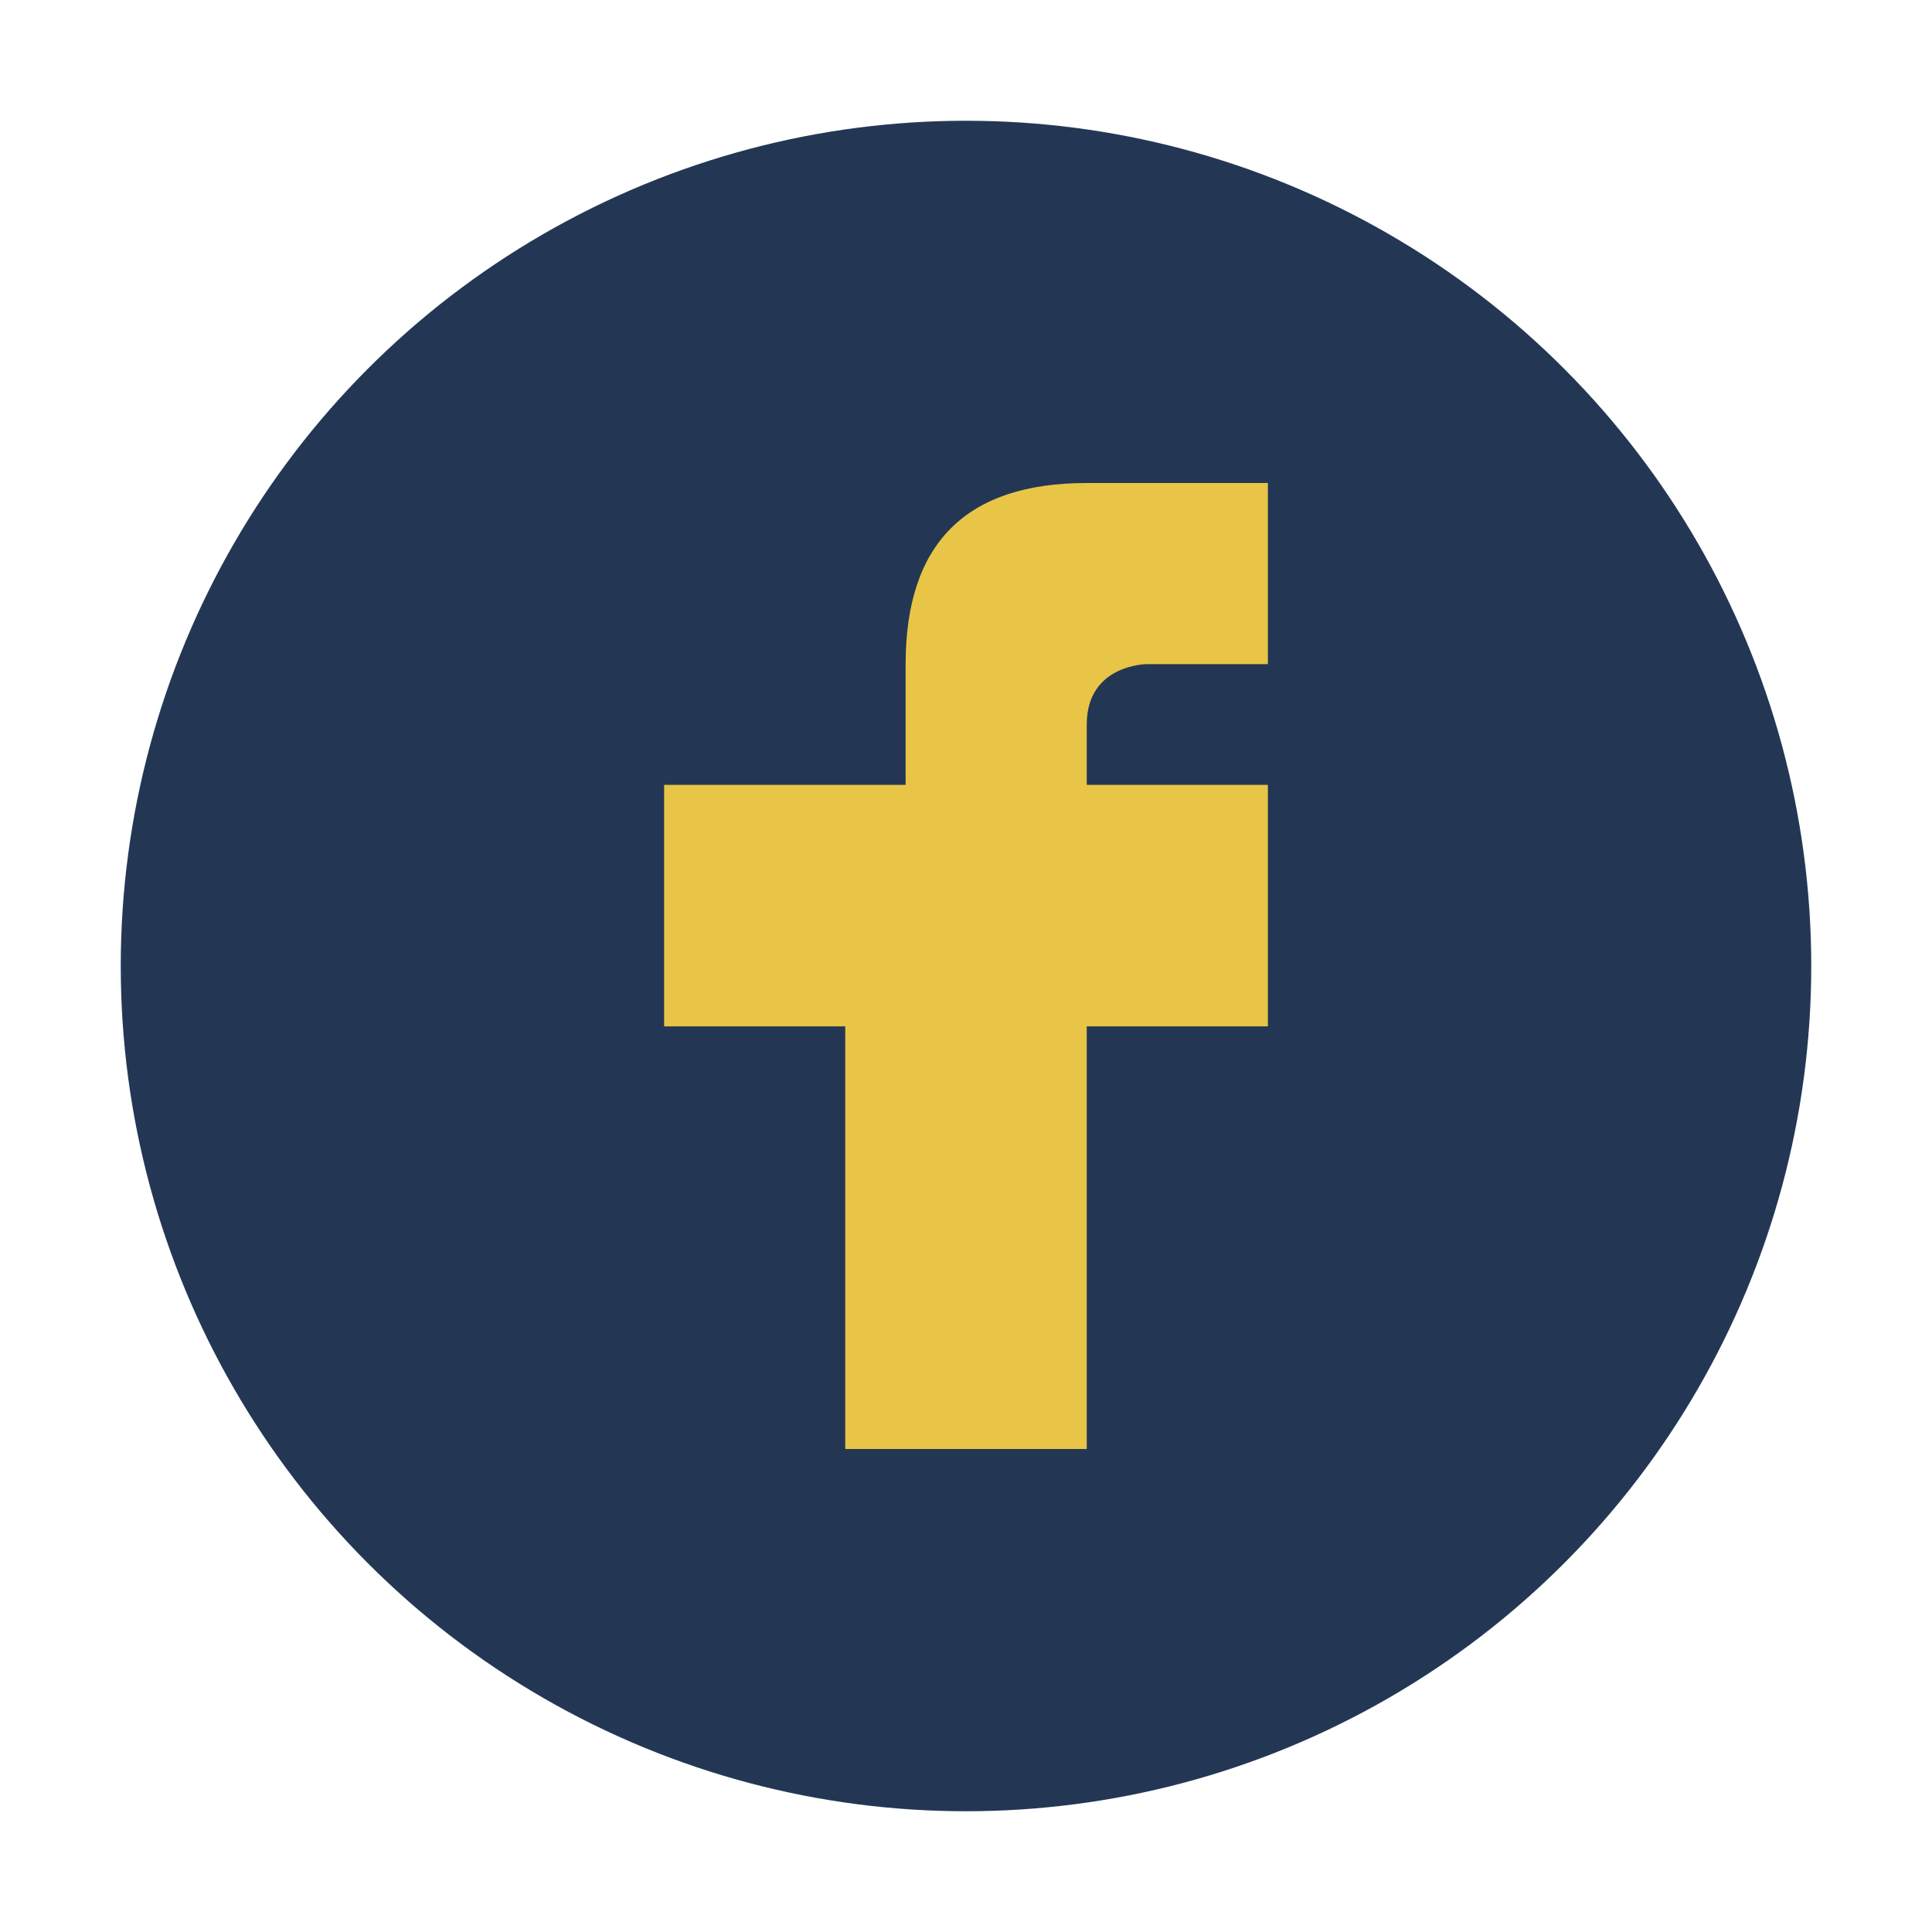
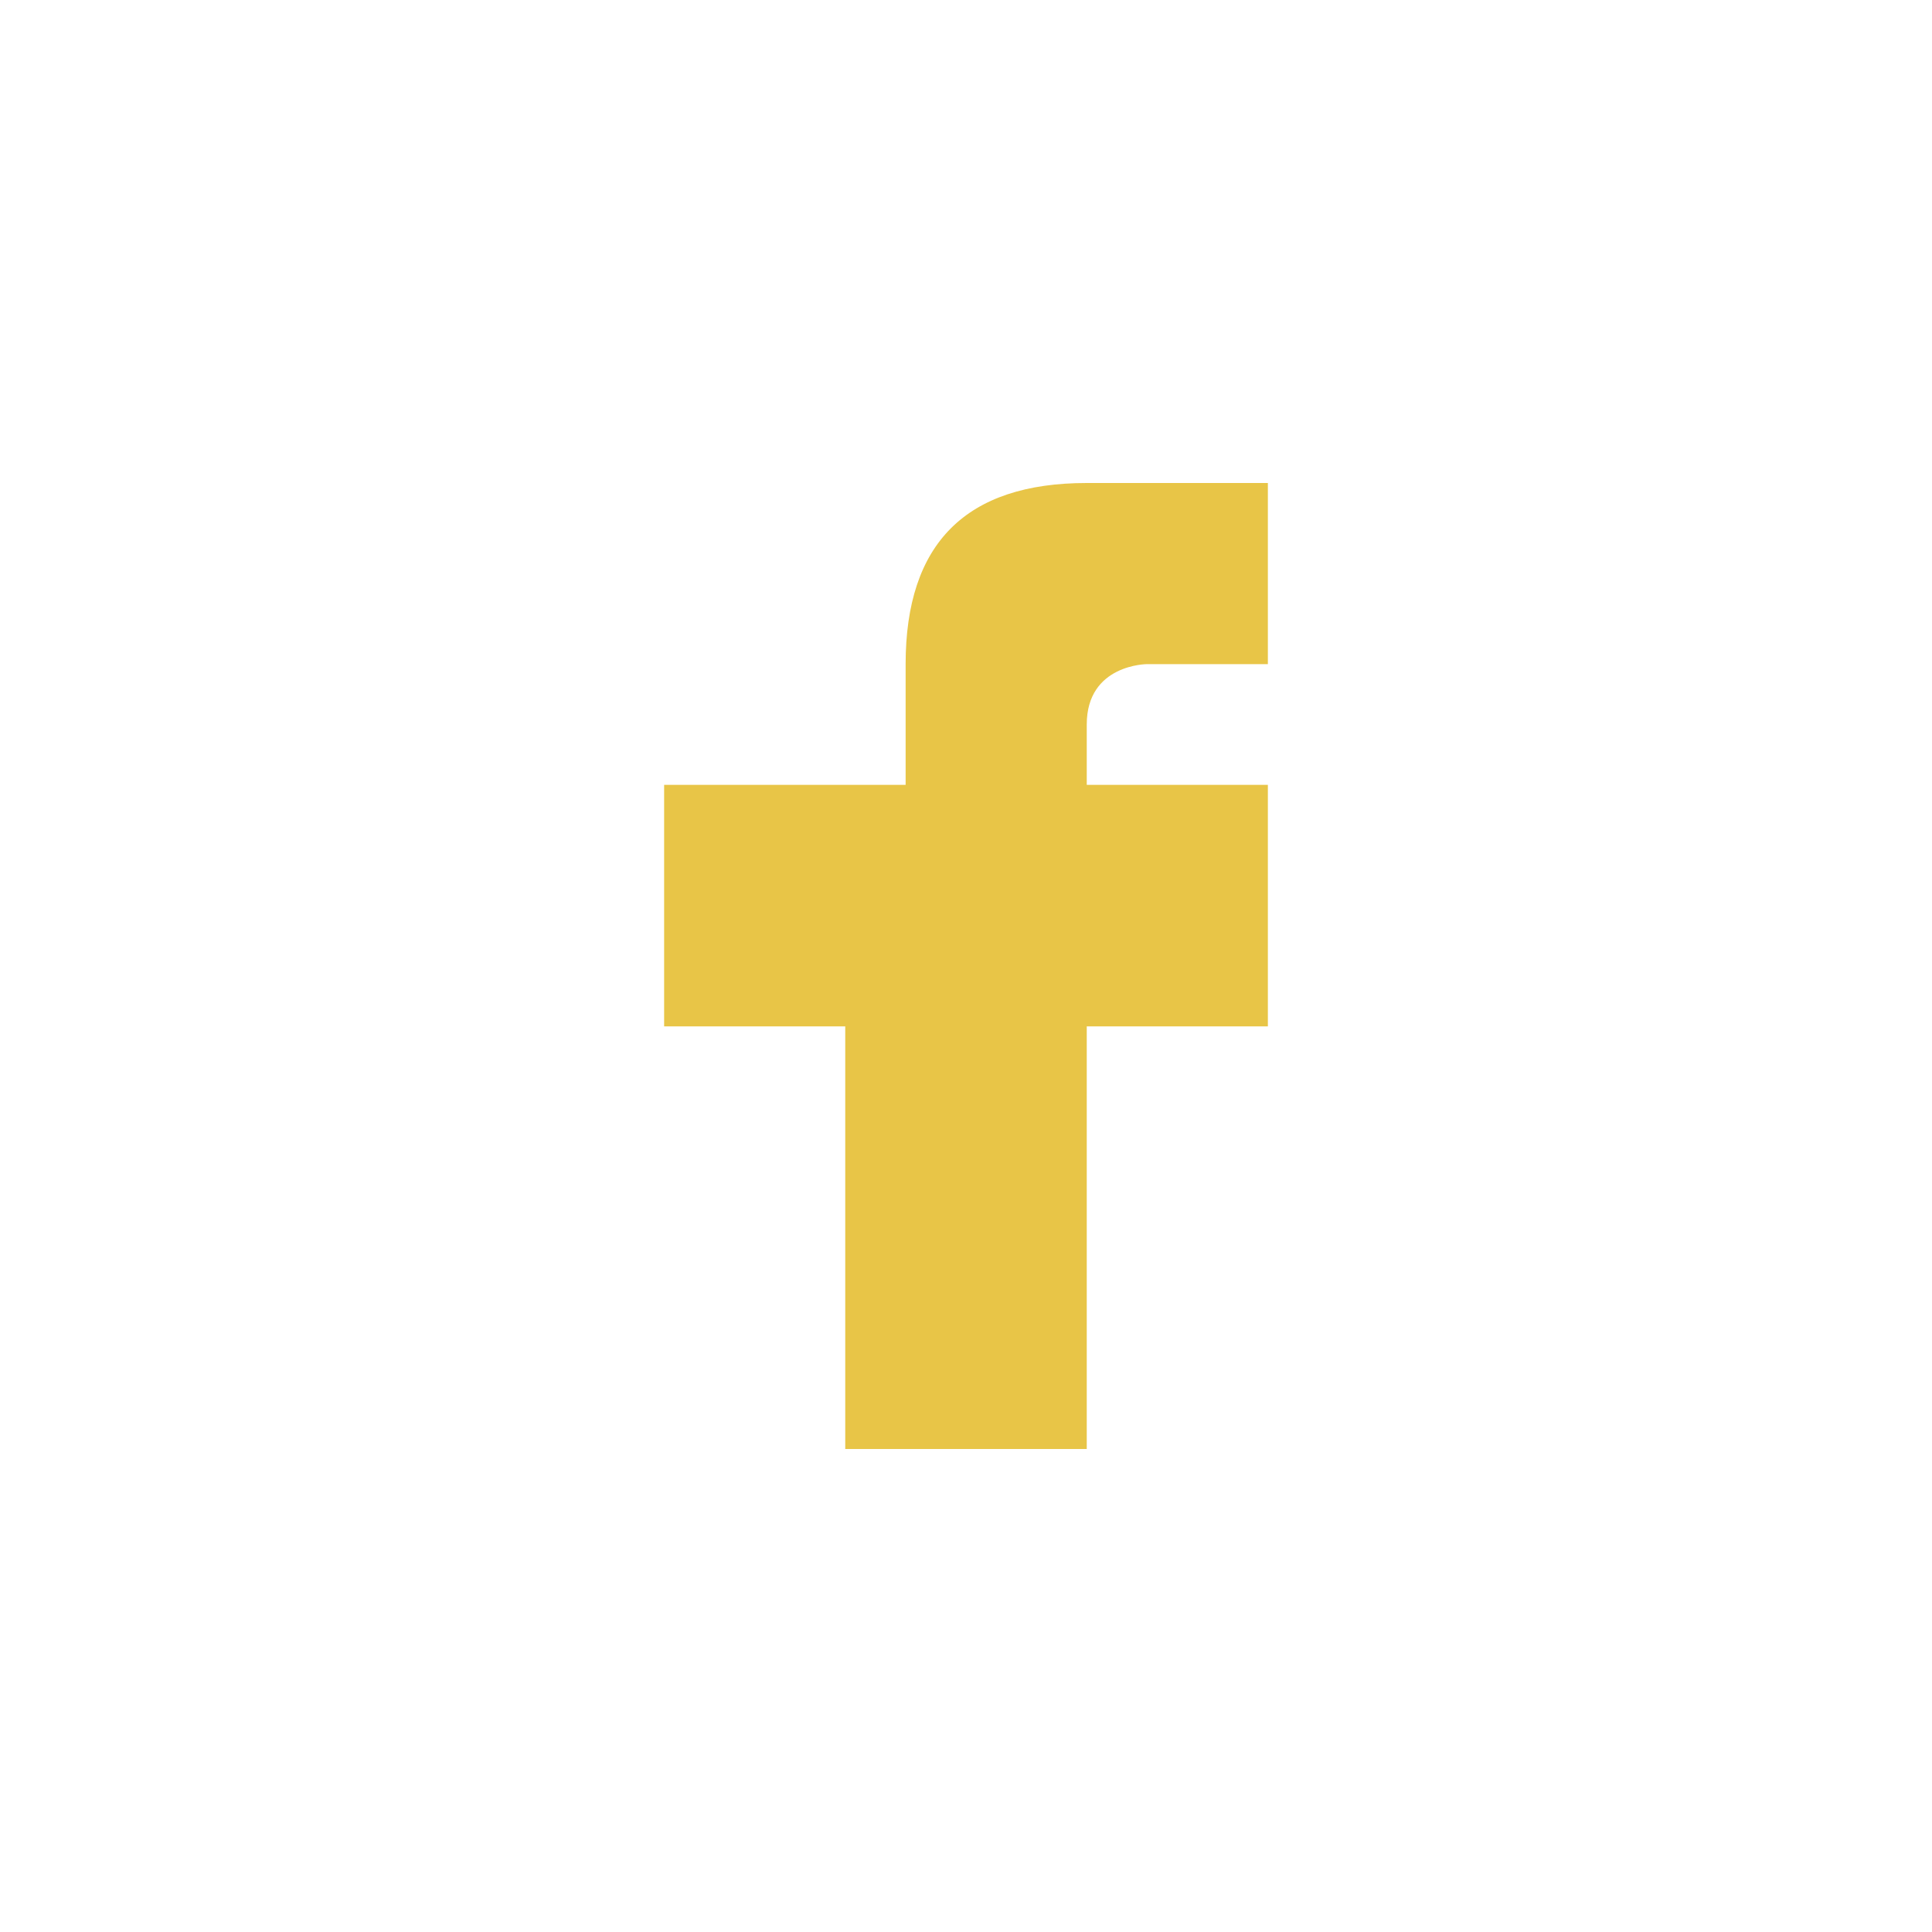
<svg xmlns="http://www.w3.org/2000/svg" viewBox="0 0 32 32" width="32" height="32">
-   <circle cx="16" cy="16" r="14" fill="#233755" />
  <path d="M18 17h3V13h-3v-1c0-1 1-1 1-1h2V8h-3c-2 0-3 1-3 3v2H11v4h3v7h4v-7z" fill="#E8C547" />
</svg>